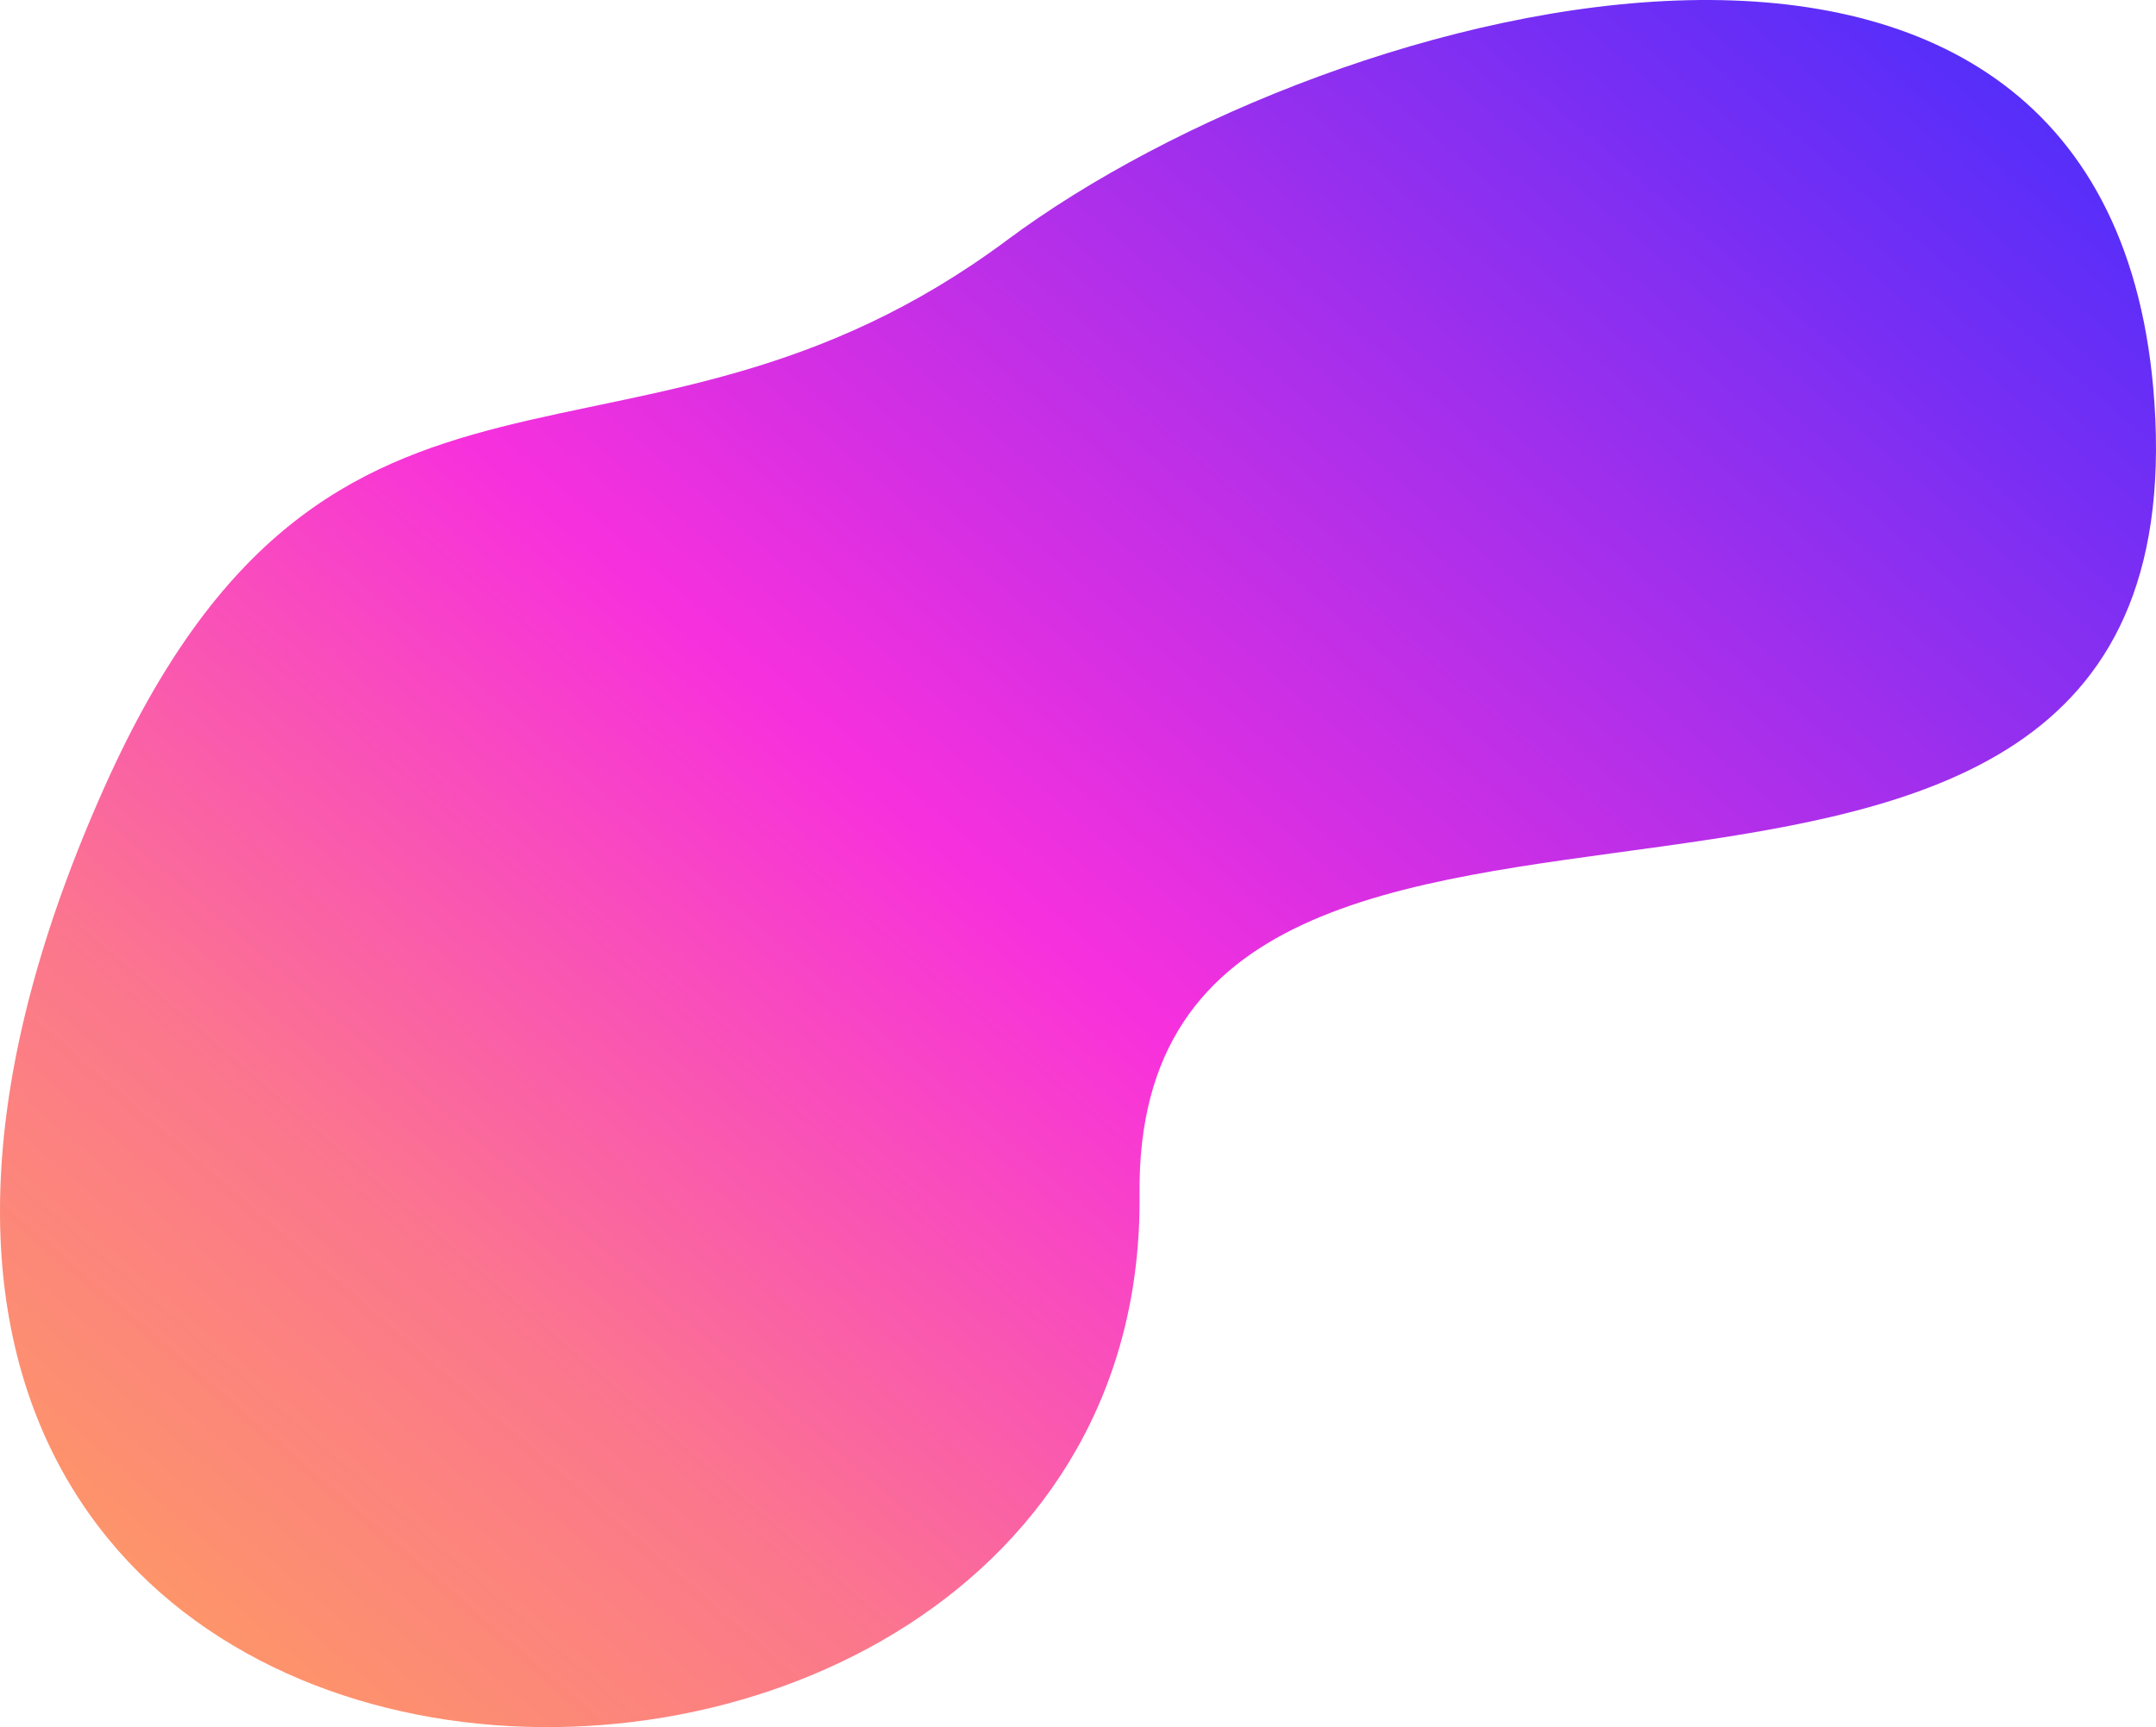
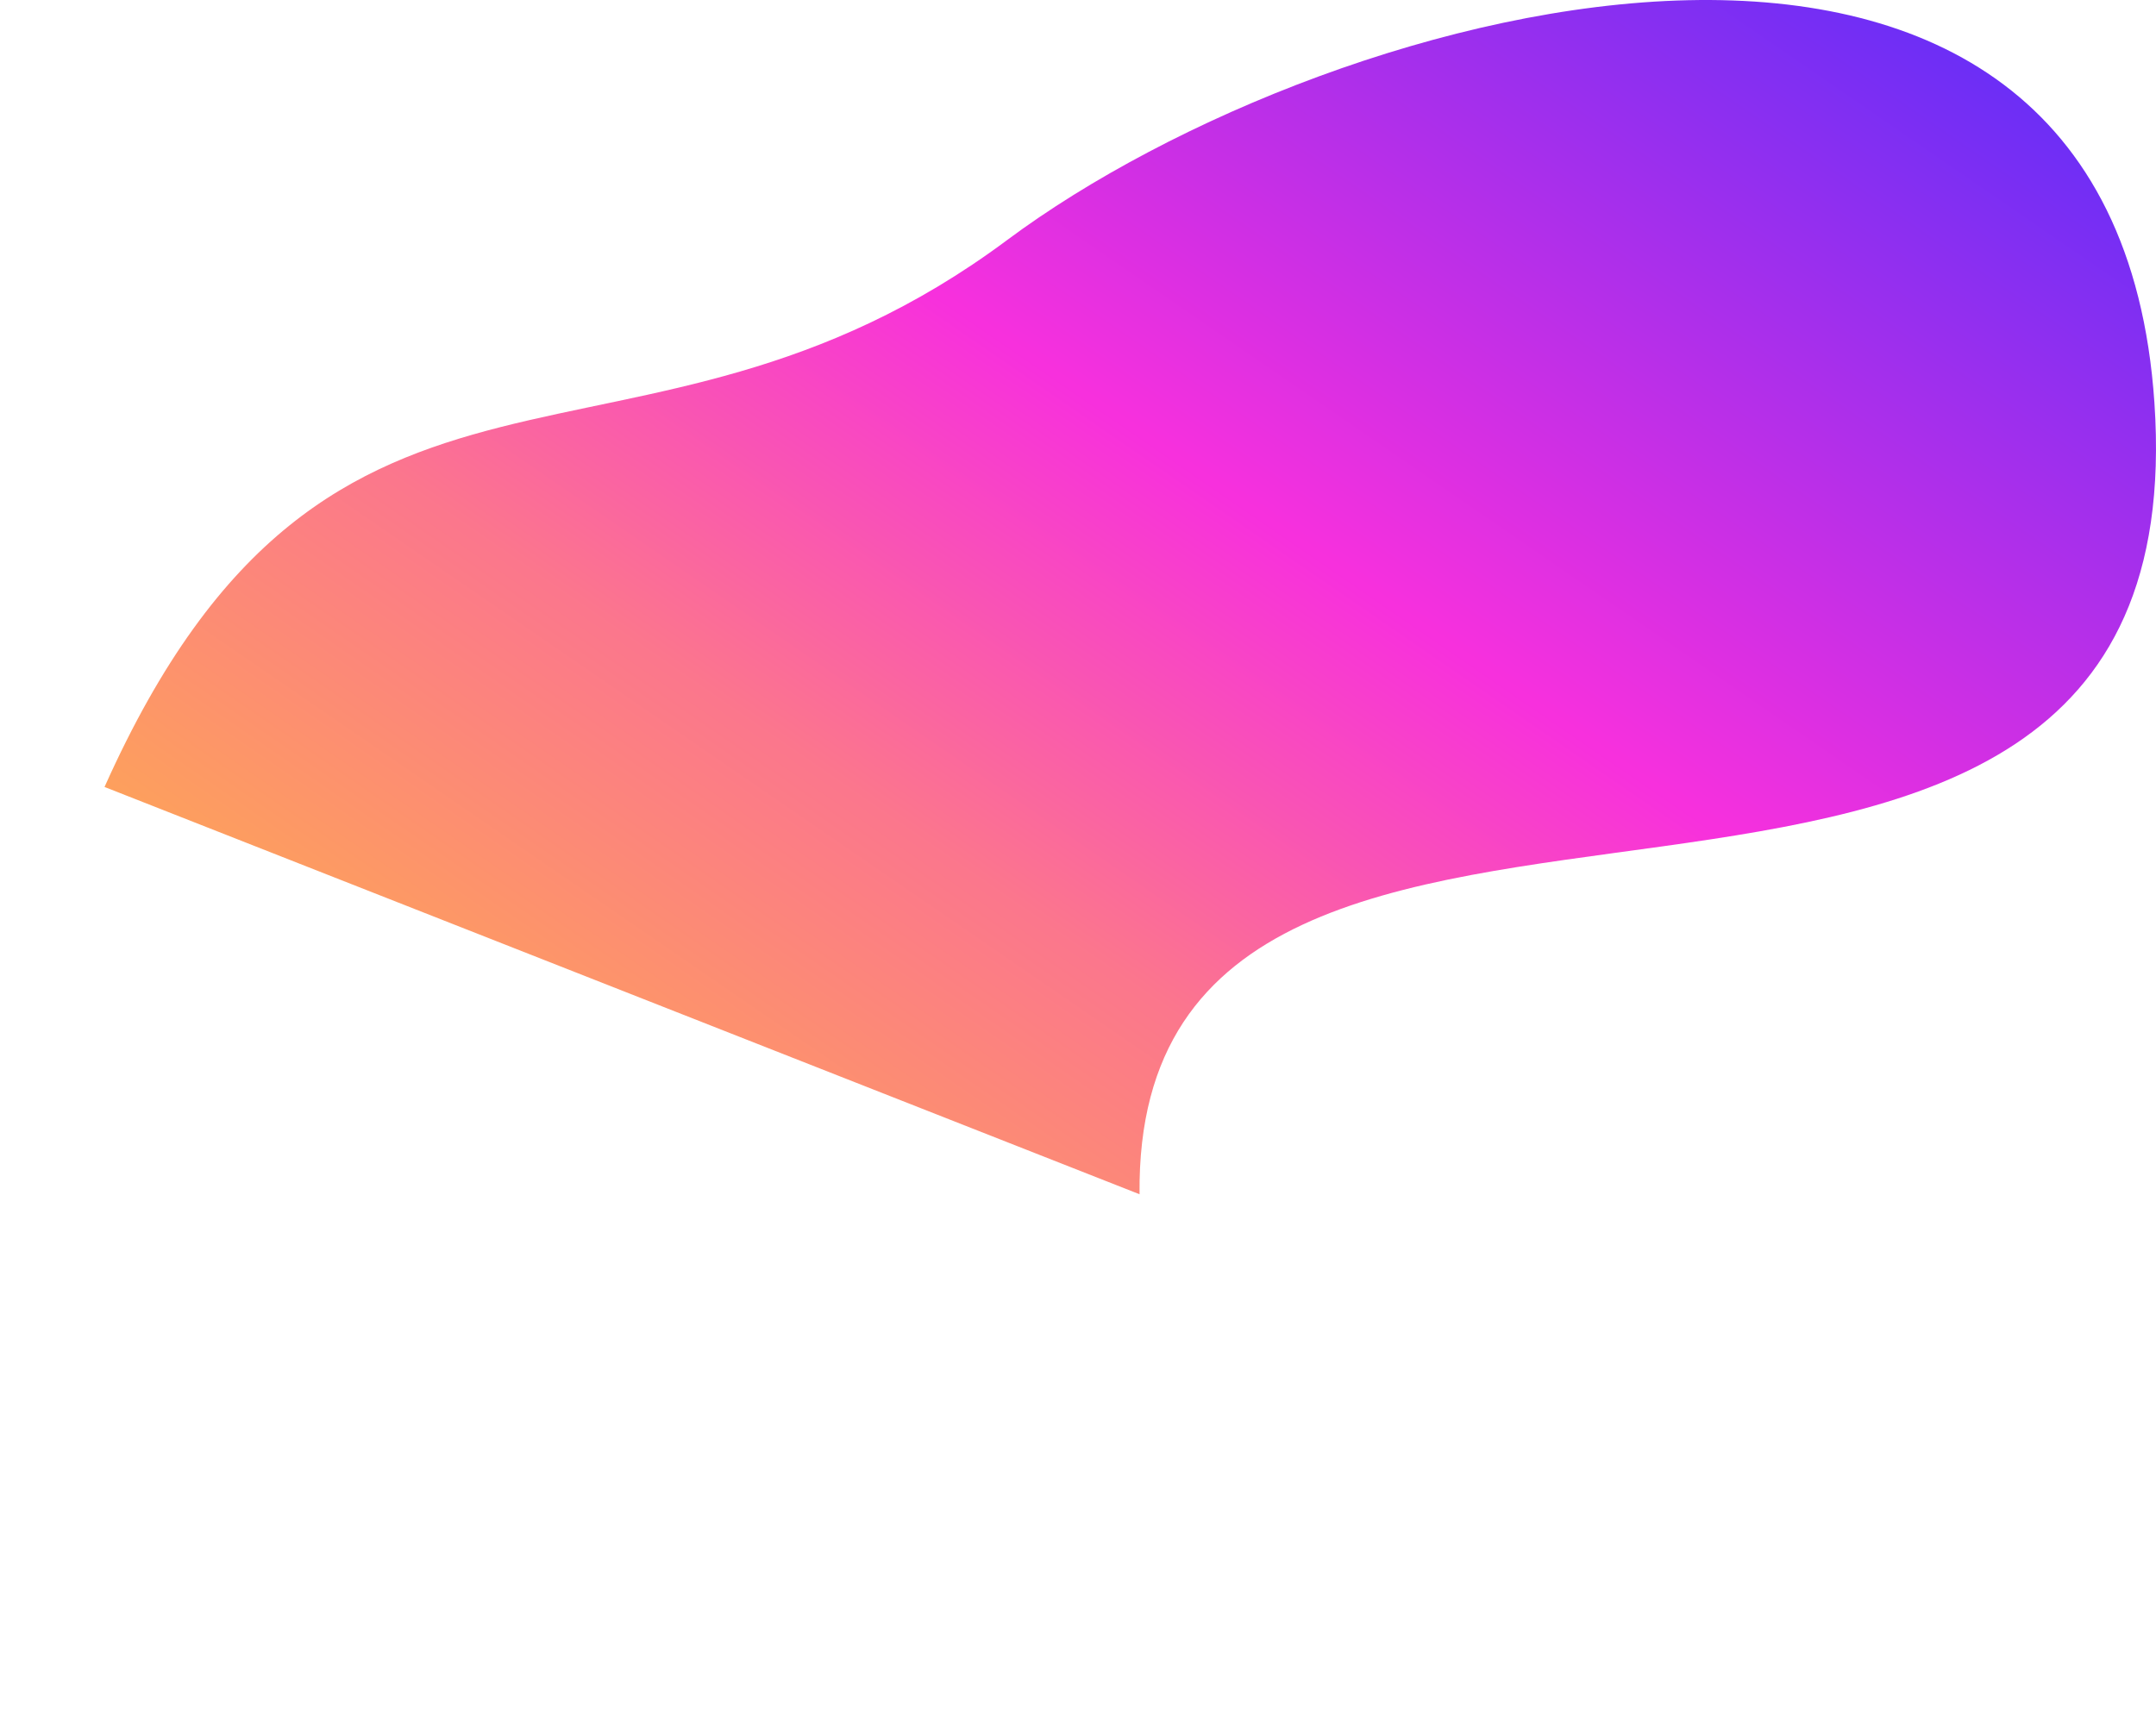
<svg xmlns="http://www.w3.org/2000/svg" width="1497.712" height="1200.068" viewBox="0 0 1497.712 1200.068">
  <defs>
    <style>.a{opacity:0.969;fill:url(#a);}</style>
    <linearGradient id="a" x1="0.015" y1="0.976" x2="0.985" y2="0.024" gradientUnits="objectBoundingBox">
      <stop offset="0" stop-color="#ffba35" />
      <stop offset="0.316" stop-color="#fb7289" />
      <stop offset="0.518" stop-color="#f729dc" />
      <stop offset="0.992" stop-color="#3127ff" />
      <stop offset="1" stop-color="#3127ff" />
    </linearGradient>
  </defs>
-   <path class="a" d="M146,1293c-4.249-404.507,738.469-56.846,705-550C822.121,317.468,281.711,460.424,54,630c-260.193,193.77-468.6,25.927-627,380C-931.055,1810.374,151.736,1839.173,146,1293Z" transform="translate(645.614 -463.194)" />
+   <path class="a" d="M146,1293c-4.249-404.507,738.469-56.846,705-550C822.121,317.468,281.711,460.424,54,630c-260.193,193.77-468.6,25.927-627,380Z" transform="translate(645.614 -463.194)" />
</svg>